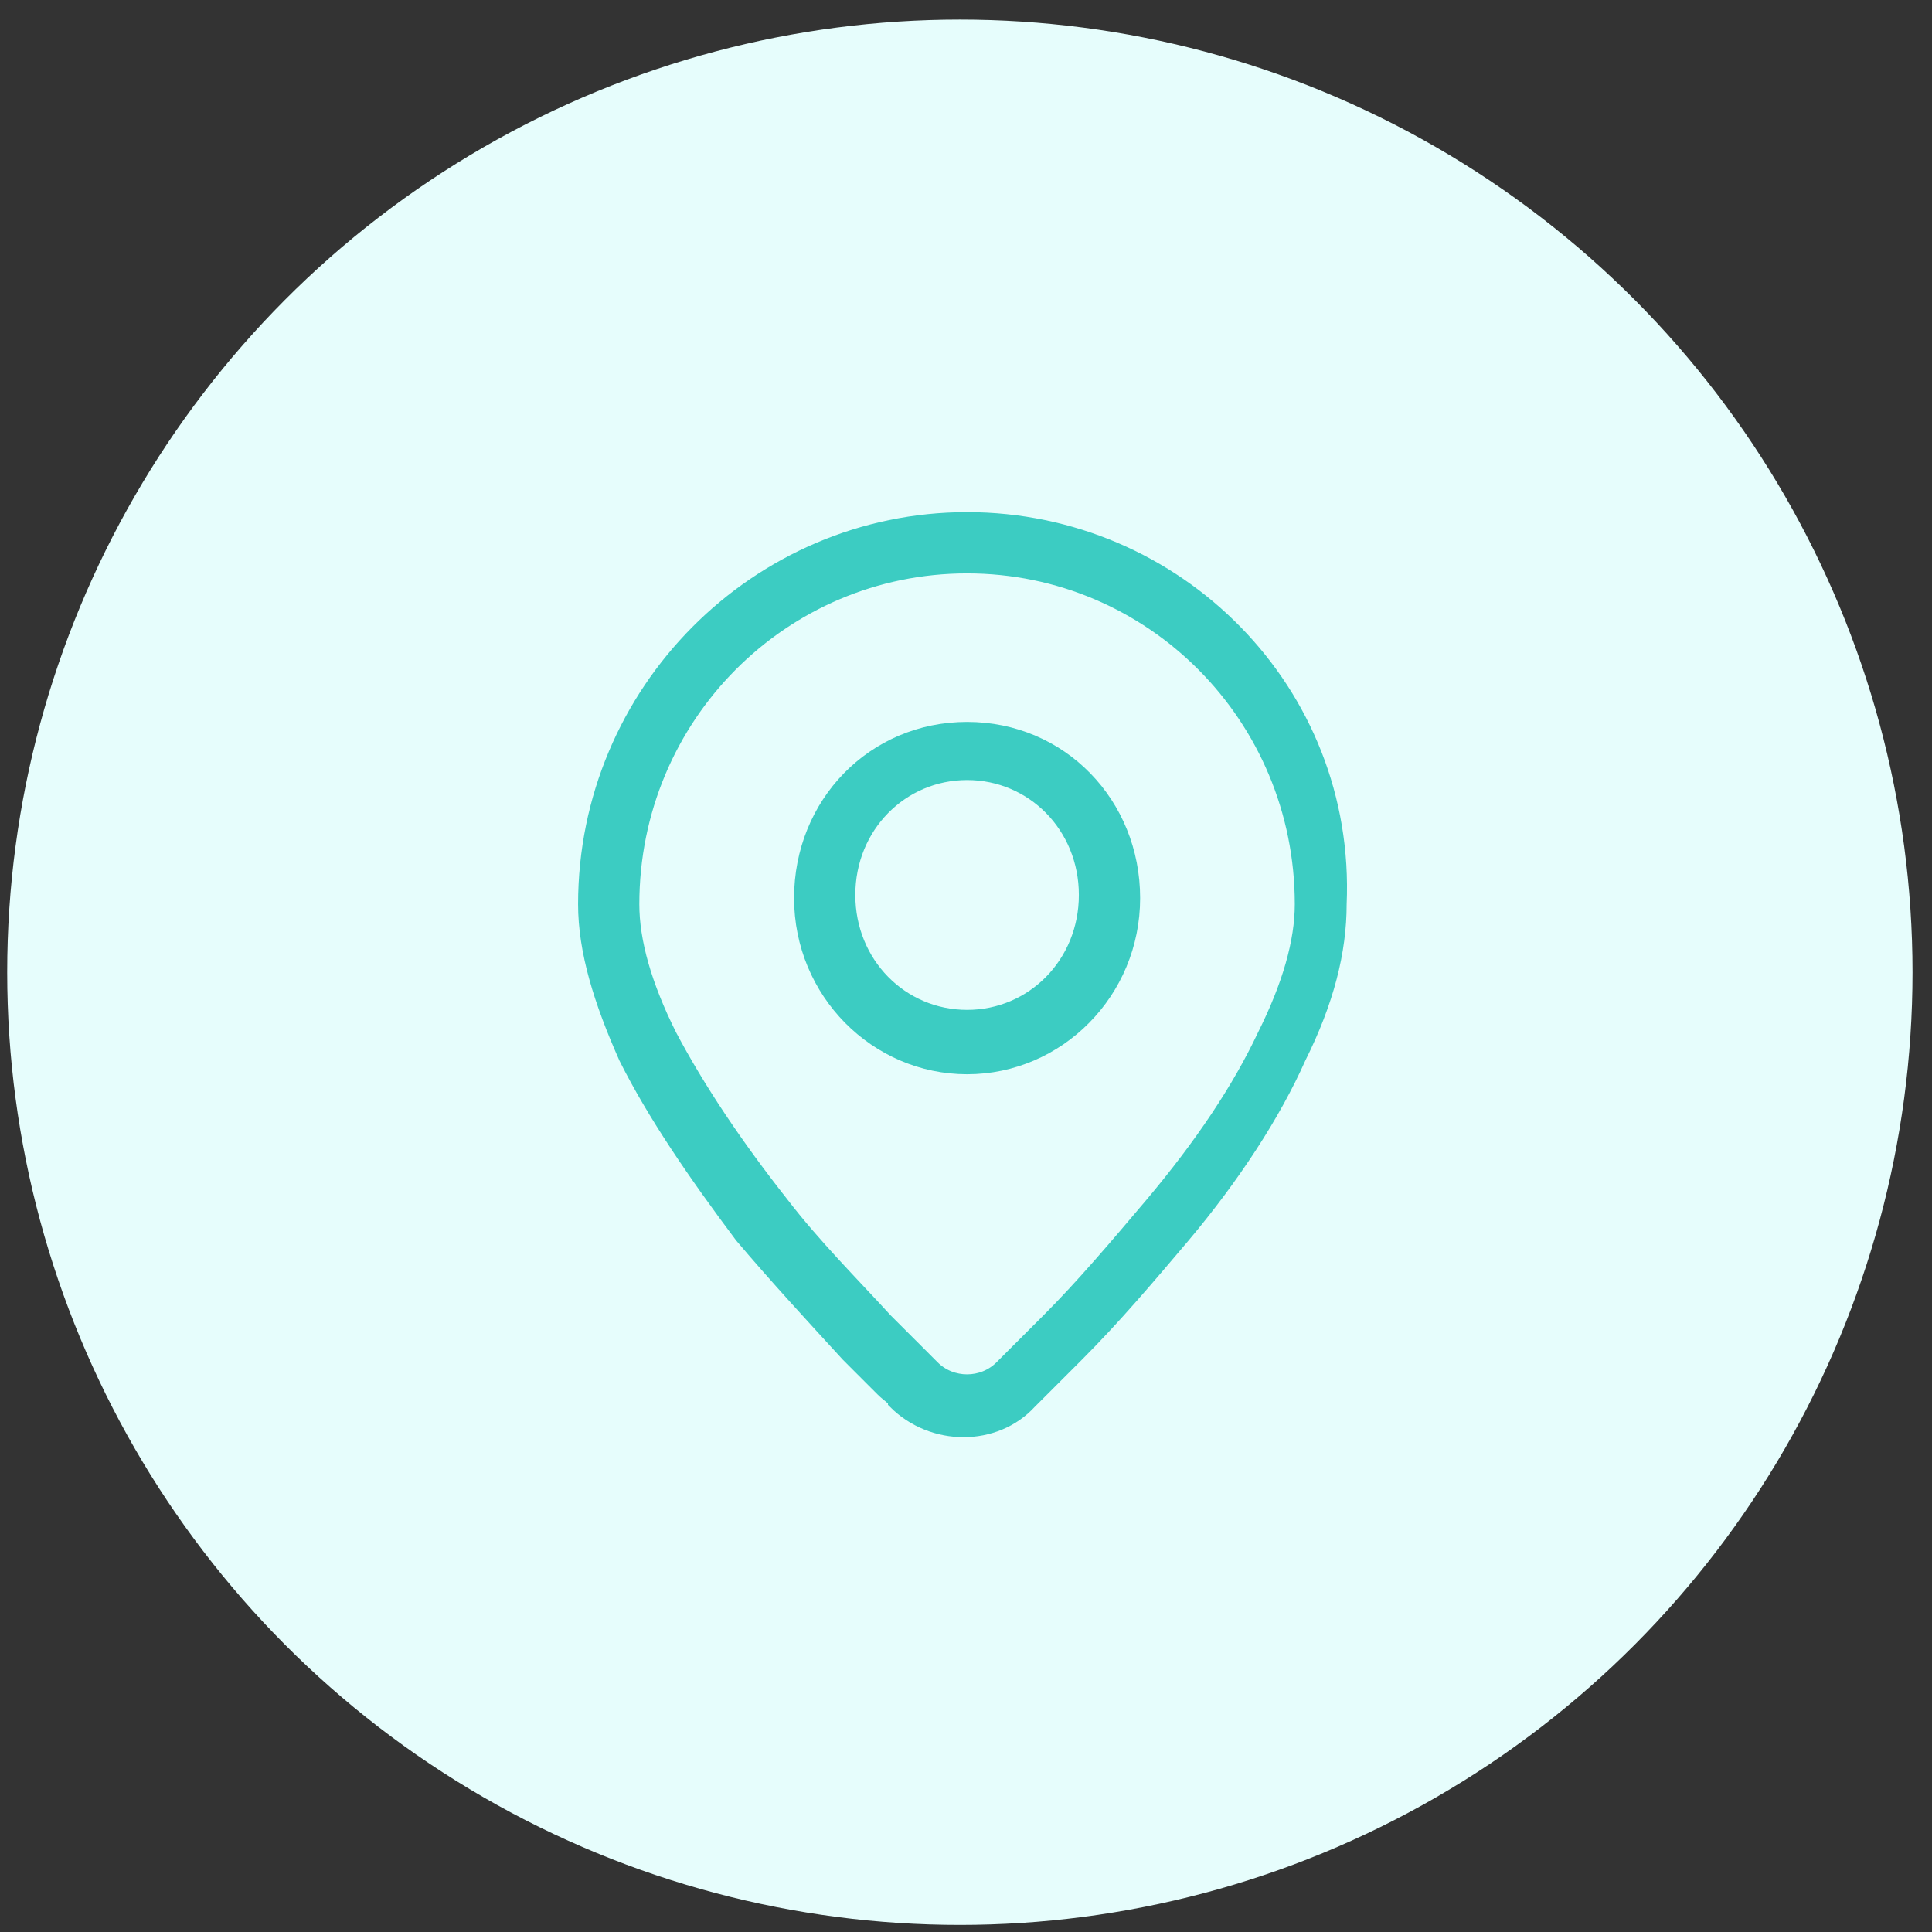
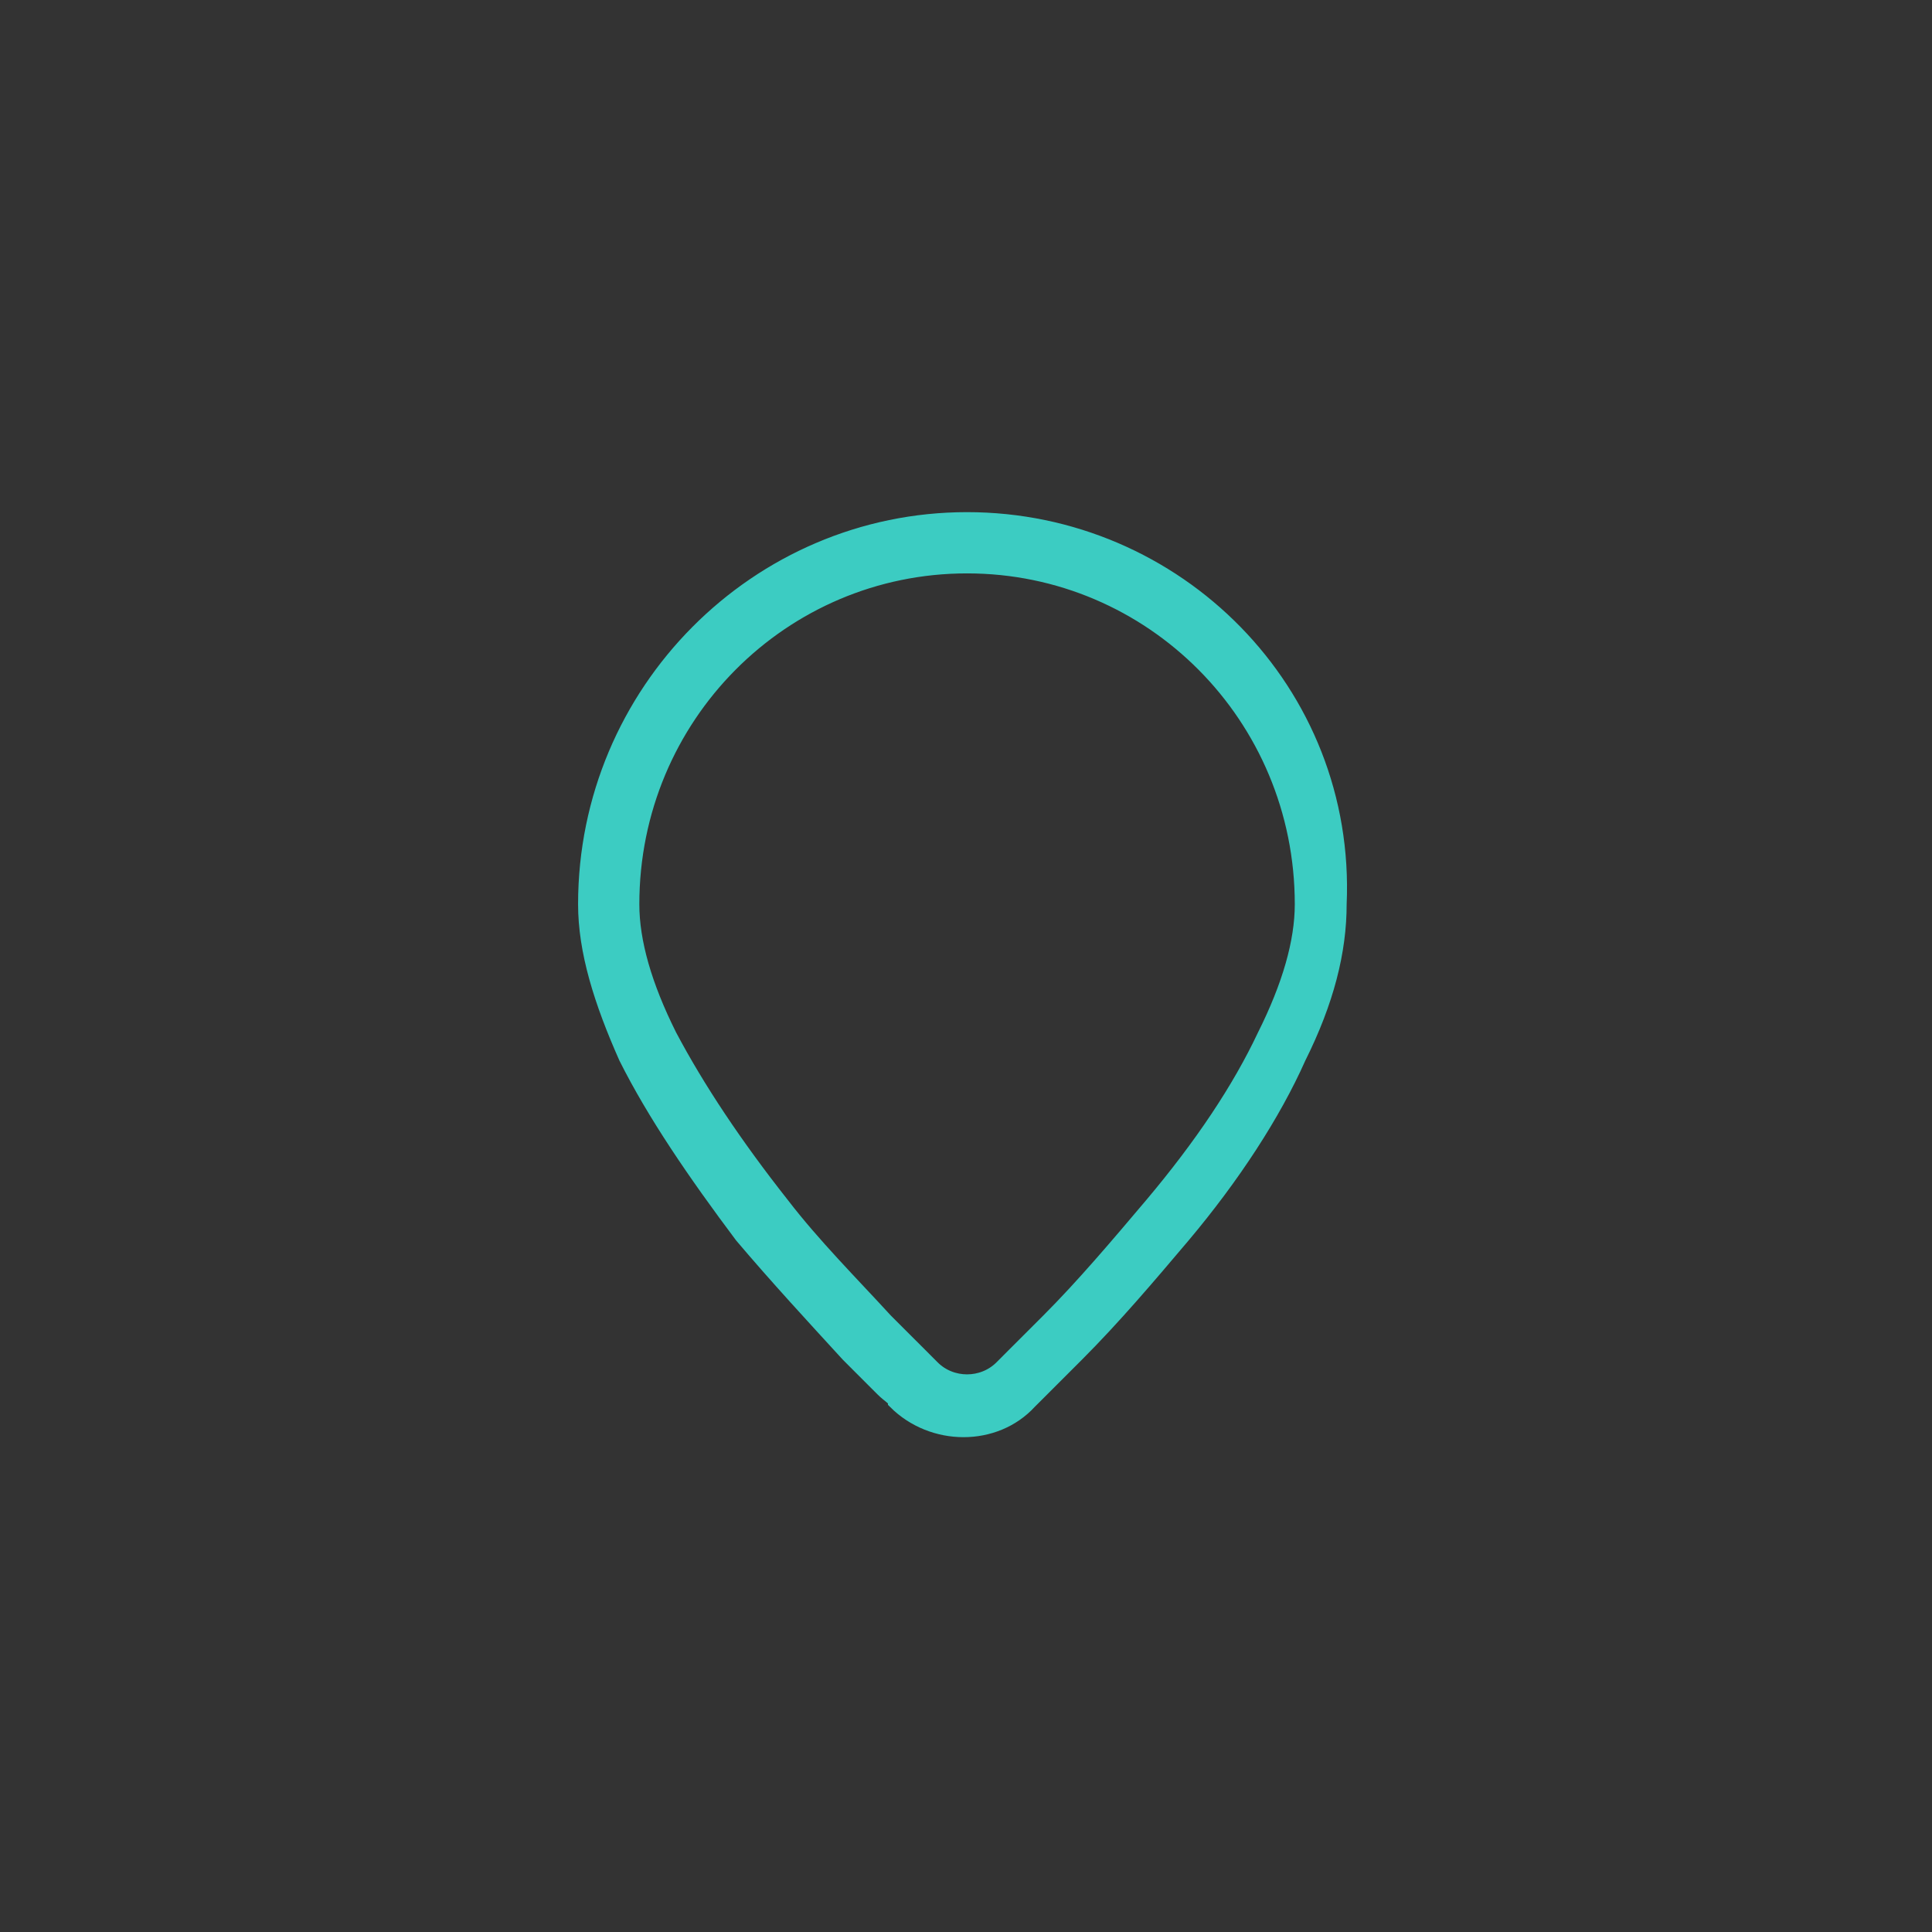
<svg xmlns="http://www.w3.org/2000/svg" width="84" height="84" viewBox="0 0 84 84" fill="none">
  <rect x="0" y="0" width="84" height="84" fill="#333333" stroke="none" />
  <g id="Group 397">
-     <circle id="Ellipse 858" cx="41.733" cy="42.272" r="41.42" fill="#E6FDFC" />
    <g id="æ¶è´§å°å 1">
-       <path id="Vector" d="M42.046 22.578C32.929 22.578 25.445 30.062 25.445 39.315C25.445 41.356 26.126 43.533 27.214 45.983C28.439 48.432 30.208 51.017 32.249 53.739C33.746 55.508 35.379 57.276 36.875 58.909C37.42 59.454 37.964 59.998 38.372 60.406C38.644 60.678 38.916 60.814 38.916 60.95C40.549 62.583 43.271 62.583 44.767 60.95C44.904 60.814 45.04 60.678 45.312 60.406C45.72 59.998 46.264 59.454 46.809 58.909C48.441 57.276 49.938 55.508 51.435 53.739C53.612 51.153 55.381 48.432 56.47 45.983C57.694 43.533 58.239 41.356 58.239 39.315C58.647 30.062 51.163 22.578 42.046 22.578ZM54.973 45.03C53.884 47.343 52.252 49.792 50.074 52.378C48.578 54.147 47.081 55.916 45.584 57.413C45.04 57.957 44.495 58.501 44.087 58.909C43.815 59.181 43.679 59.318 43.543 59.454C42.726 60.27 41.366 60.27 40.549 59.454C40.413 59.318 40.277 59.181 40.005 58.909C39.597 58.501 39.053 57.957 38.508 57.413C37.011 55.78 35.379 54.147 34.018 52.378C31.977 49.792 30.344 47.343 29.119 45.03C28.031 42.853 27.486 40.948 27.486 39.315C27.486 31.151 34.018 24.619 42.046 24.619C50.074 24.619 56.606 31.151 56.606 39.315C56.606 40.948 56.062 42.853 54.973 45.03Z" fill="#3CCCC2" stroke="#3CCCC2" stroke-width="0.622" />
-       <path id="Vector_2" d="M42.048 31.699C37.966 31.699 34.836 34.965 34.836 39.047C34.836 43.129 38.102 46.395 42.048 46.395C45.994 46.395 49.26 43.129 49.26 39.047C49.26 34.965 46.13 31.699 42.048 31.699ZM42.048 44.218C39.19 44.218 36.877 41.905 36.877 38.911C36.877 35.917 39.19 33.604 42.048 33.604C44.905 33.604 47.218 35.917 47.218 38.911C47.218 41.905 44.905 44.218 42.048 44.218Z" fill="#3CCCC2" stroke="#3CCCC2" stroke-width="0.622" />
+       <path id="Vector" d="M42.046 22.578C32.929 22.578 25.445 30.062 25.445 39.315C25.445 41.356 26.126 43.533 27.214 45.983C28.439 48.432 30.208 51.017 32.249 53.739C33.746 55.508 35.379 57.276 36.875 58.909C37.42 59.454 37.964 59.998 38.372 60.406C38.644 60.678 38.916 60.814 38.916 60.95C40.549 62.583 43.271 62.583 44.767 60.95C44.904 60.814 45.04 60.678 45.312 60.406C45.72 59.998 46.264 59.454 46.809 58.909C48.441 57.276 49.938 55.508 51.435 53.739C53.612 51.153 55.381 48.432 56.47 45.983C57.694 43.533 58.239 41.356 58.239 39.315C58.647 30.062 51.163 22.578 42.046 22.578M54.973 45.03C53.884 47.343 52.252 49.792 50.074 52.378C48.578 54.147 47.081 55.916 45.584 57.413C45.04 57.957 44.495 58.501 44.087 58.909C43.815 59.181 43.679 59.318 43.543 59.454C42.726 60.27 41.366 60.27 40.549 59.454C40.413 59.318 40.277 59.181 40.005 58.909C39.597 58.501 39.053 57.957 38.508 57.413C37.011 55.78 35.379 54.147 34.018 52.378C31.977 49.792 30.344 47.343 29.119 45.03C28.031 42.853 27.486 40.948 27.486 39.315C27.486 31.151 34.018 24.619 42.046 24.619C50.074 24.619 56.606 31.151 56.606 39.315C56.606 40.948 56.062 42.853 54.973 45.03Z" fill="#3CCCC2" stroke="#3CCCC2" stroke-width="0.622" />
    </g>
  </g>
</svg>